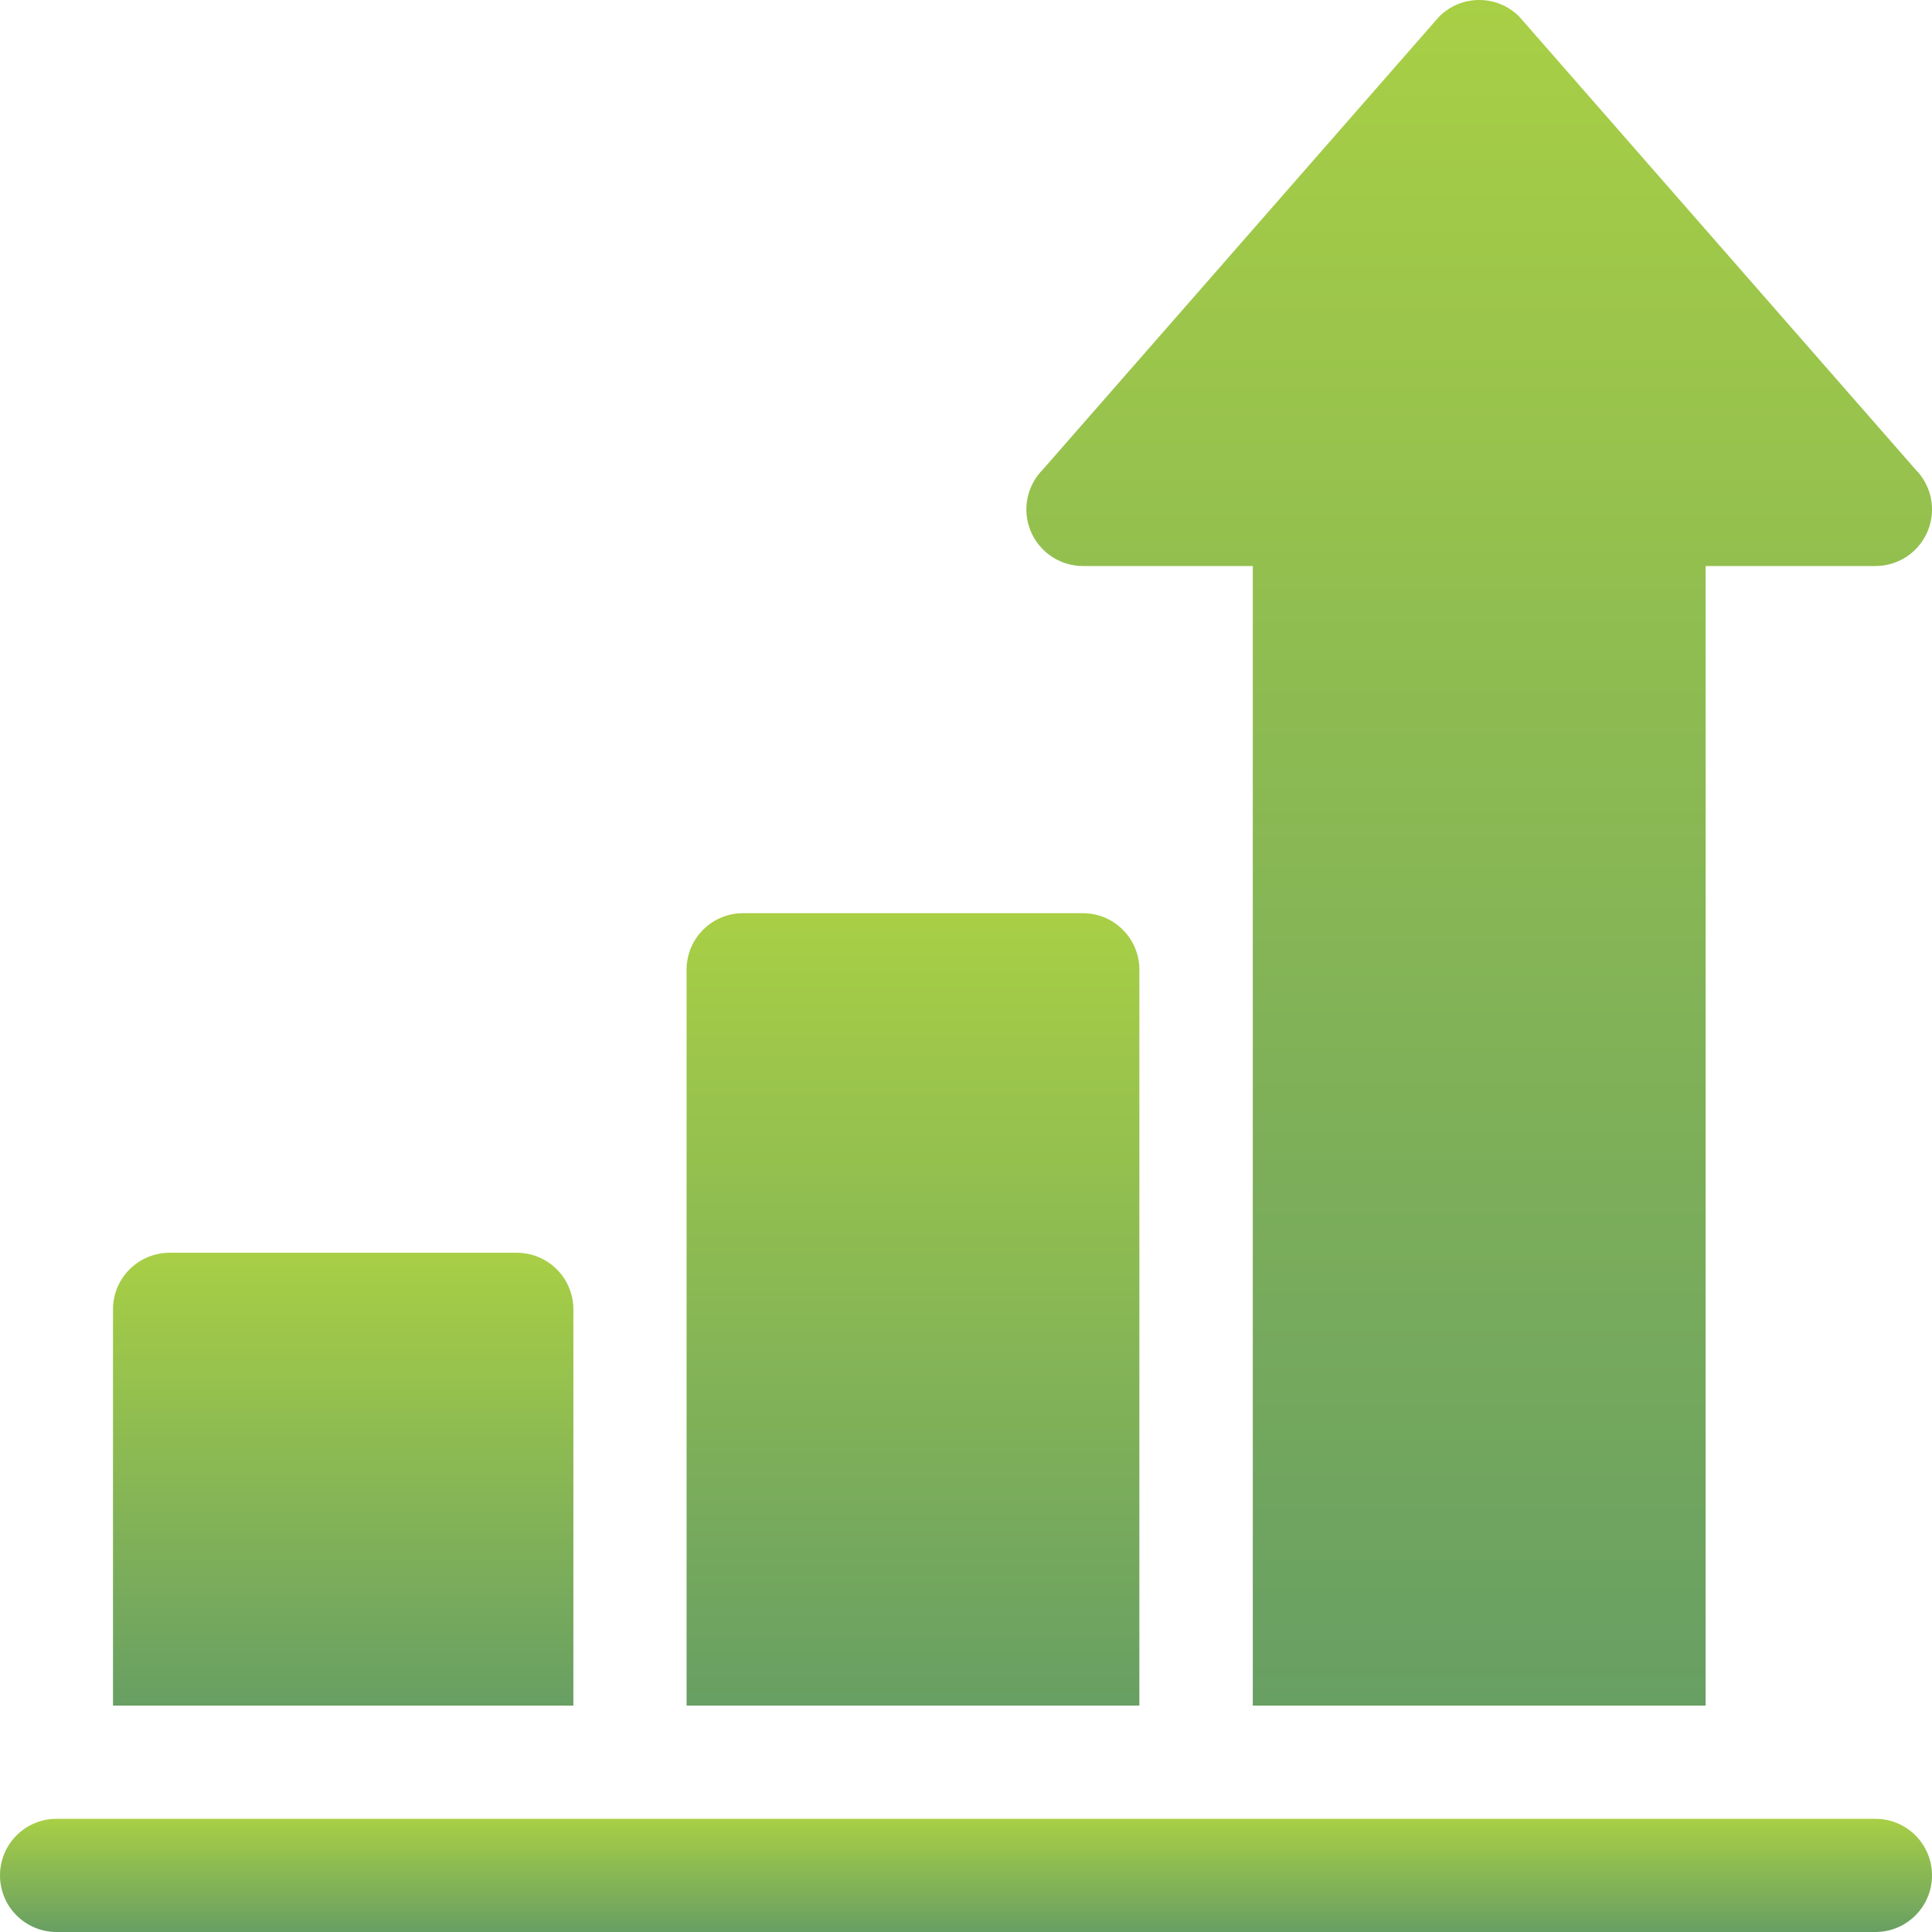
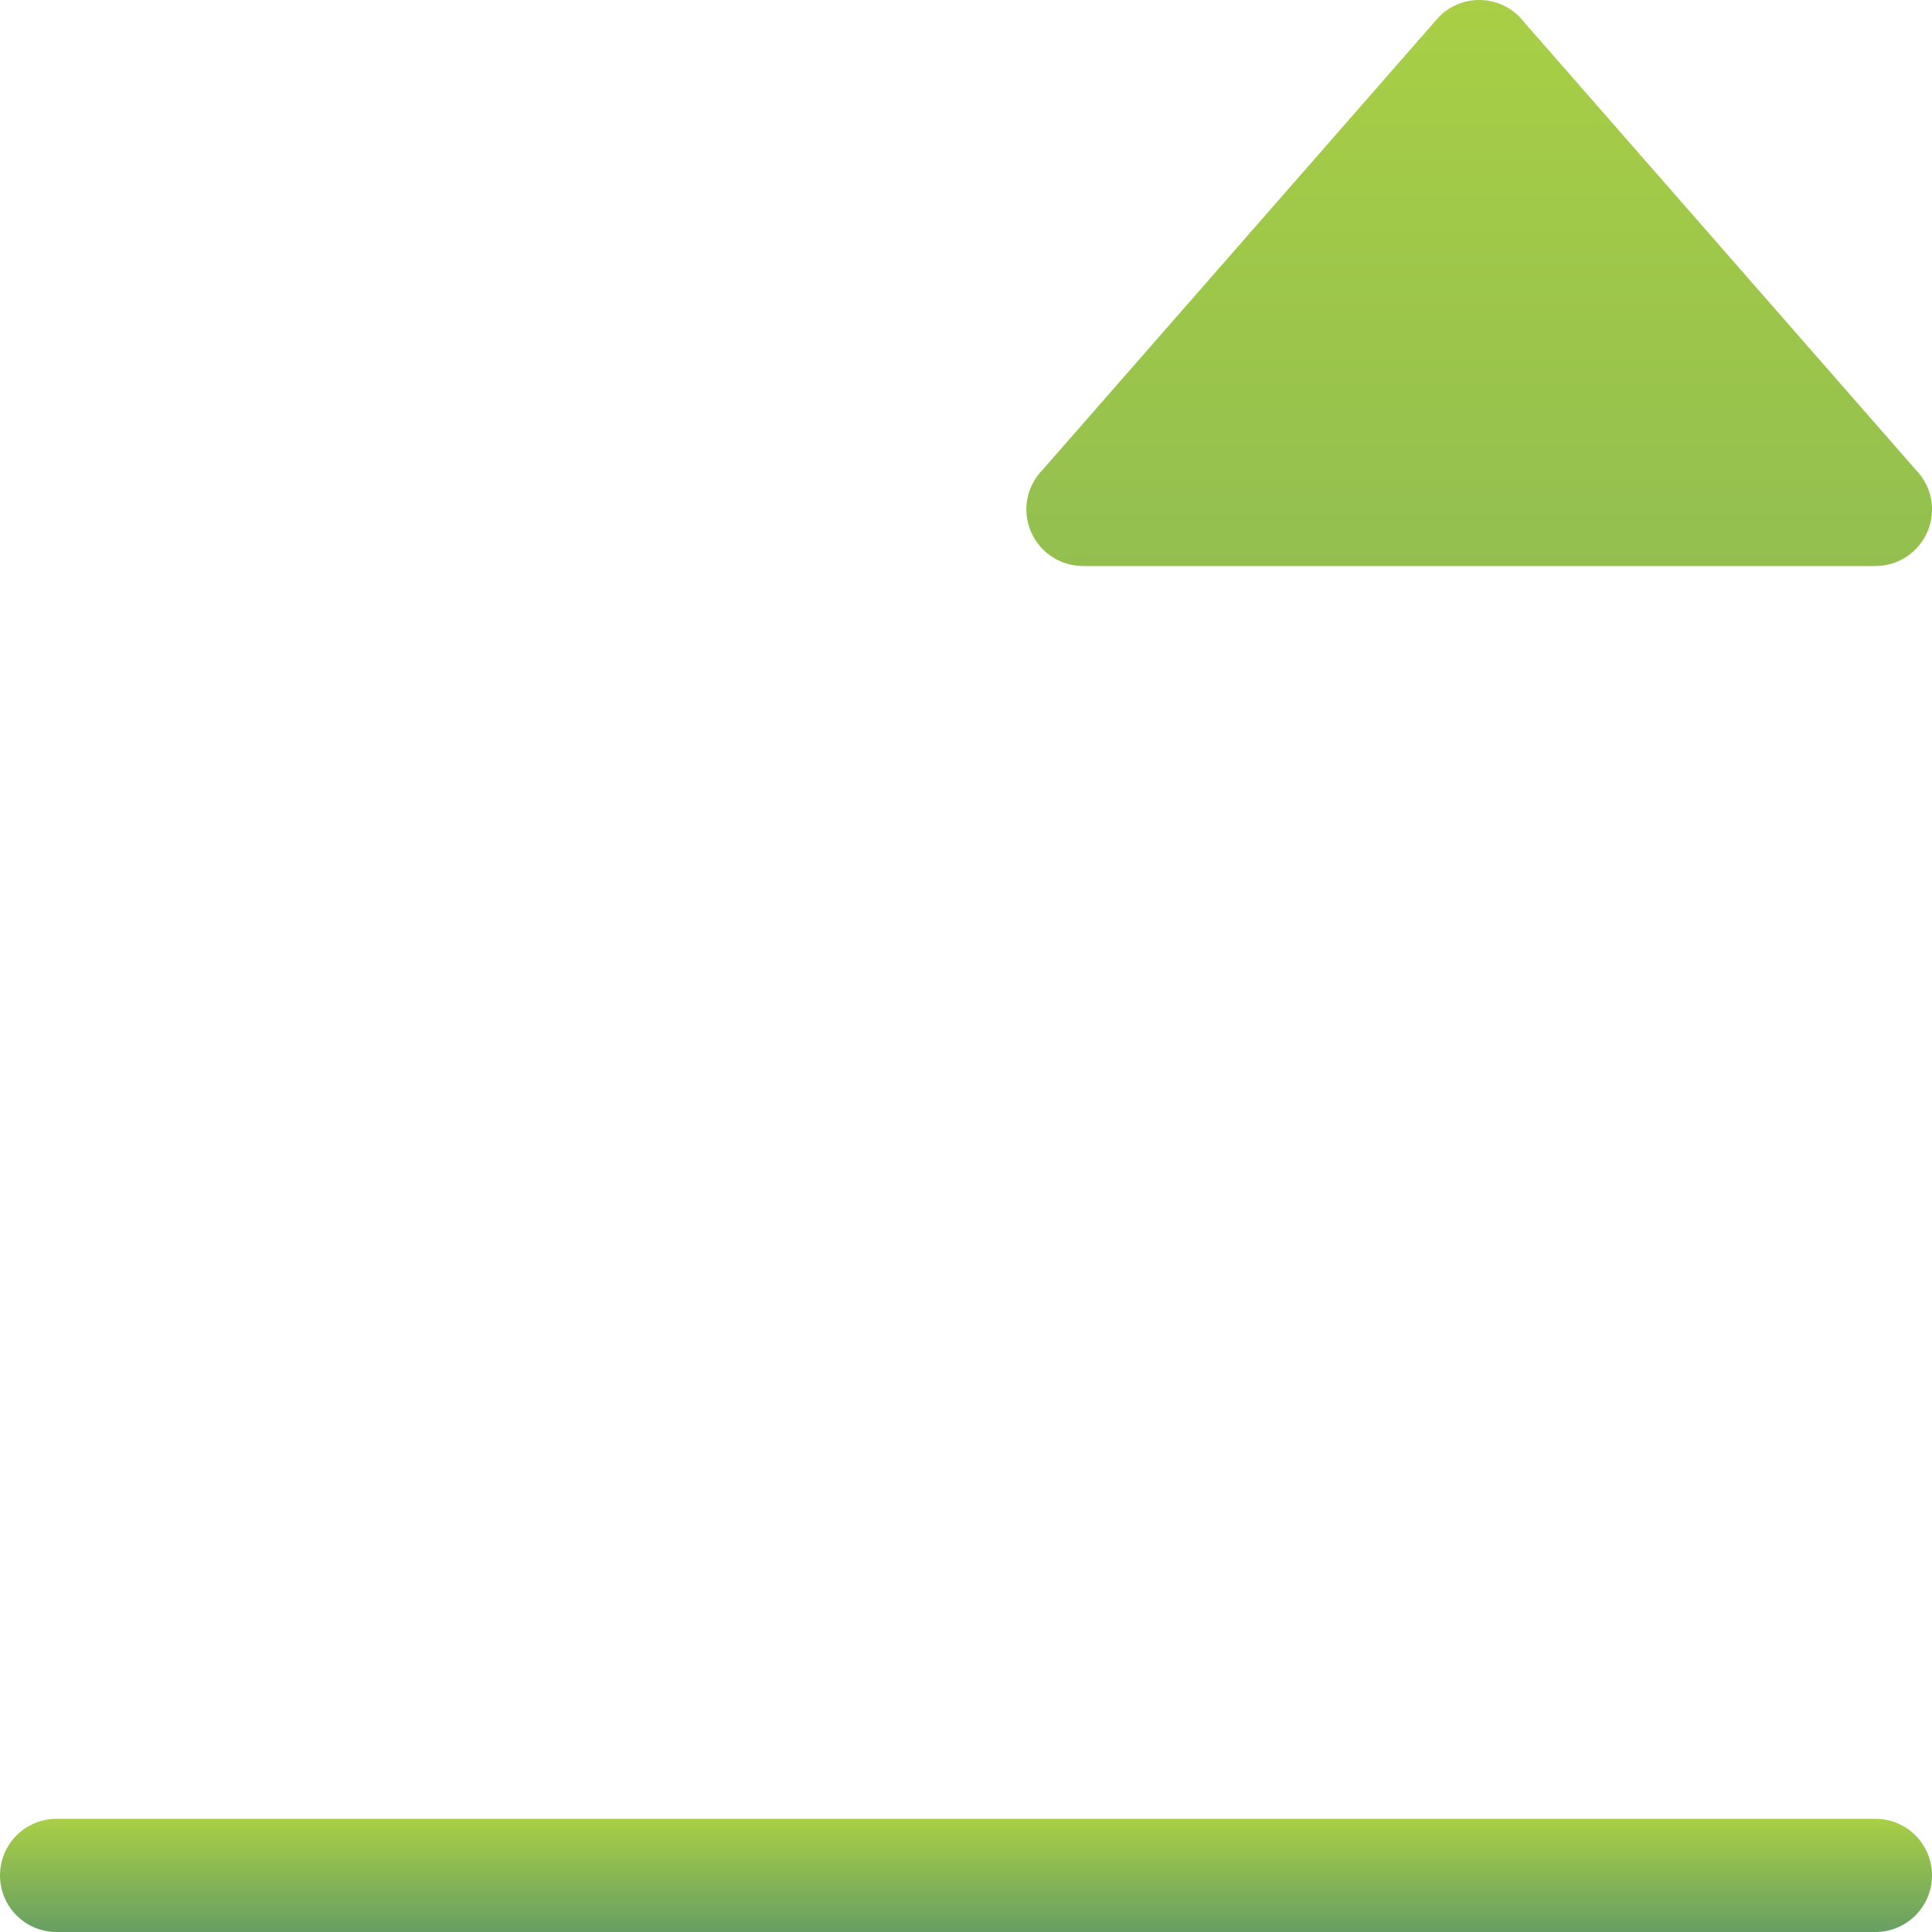
<svg xmlns="http://www.w3.org/2000/svg" width="76" height="76" viewBox="0 0 76 76" fill="none">
  <path d="M73.773 71.547C16.214 71.547 16.64 71.547 2.227 71.547C0.996 71.547 0 72.543 0 73.773C0 75.004 0.996 76 2.227 76H73.773C75.004 76 76 75.004 76 73.773C76 72.543 75.004 71.547 73.773 71.547Z" fill="url(#paint0_linear_2609_11244)" />
-   <path d="M20.328 49.281H6.672C5.441 49.281 4.445 50.277 4.445 51.508V67.094H22.555V51.508C22.555 50.277 21.559 49.281 20.328 49.281Z" fill="url(#paint1_linear_2609_11244)" />
-   <path d="M42.594 35.922H29.234C28.004 35.922 27.008 36.917 27.008 38.148V67.093H44.82V38.148C44.82 36.917 43.825 35.922 42.594 35.922Z" fill="url(#paint2_linear_2609_11244)" />
-   <path d="M75.348 18.465L59.762 0.652C58.893 -0.217 57.483 -0.217 56.614 0.652L41.028 18.465C40.391 19.102 40.199 20.058 40.545 20.891C40.889 21.724 41.702 22.266 42.602 22.266H49.282V67.094H67.094V22.266H73.774C74.674 22.266 75.487 21.724 75.831 20.891C76.177 20.059 75.985 19.102 75.348 18.465Z" fill="url(#paint3_linear_2609_11244)" />
+   <path d="M75.348 18.465L59.762 0.652C58.893 -0.217 57.483 -0.217 56.614 0.652L41.028 18.465C40.391 19.102 40.199 20.058 40.545 20.891C40.889 21.724 41.702 22.266 42.602 22.266H49.282V67.094V22.266H73.774C74.674 22.266 75.487 21.724 75.831 20.891C76.177 20.059 75.985 19.102 75.348 18.465Z" fill="url(#paint3_linear_2609_11244)" />
  <defs>
    <linearGradient id="paint0_linear_2609_11244" x1="38" y1="71.547" x2="38" y2="76" gradientUnits="userSpaceOnUse">
      <stop stop-color="#A8CF45" />
      <stop offset="1" stop-color="#689F63" />
    </linearGradient>
    <linearGradient id="paint1_linear_2609_11244" x1="13.5" y1="49.281" x2="13.5" y2="67.094" gradientUnits="userSpaceOnUse">
      <stop stop-color="#A8CF45" />
      <stop offset="1" stop-color="#689F63" />
    </linearGradient>
    <linearGradient id="paint2_linear_2609_11244" x1="35.914" y1="35.922" x2="35.914" y2="67.093" gradientUnits="userSpaceOnUse">
      <stop stop-color="#A8CF45" />
      <stop offset="1" stop-color="#689F63" />
    </linearGradient>
    <linearGradient id="paint3_linear_2609_11244" x1="58.188" y1="-4.17068e-06" x2="58.188" y2="67.094" gradientUnits="userSpaceOnUse">
      <stop stop-color="#A8CF45" />
      <stop offset="1" stop-color="#689F63" />
    </linearGradient>
  </defs>
</svg>